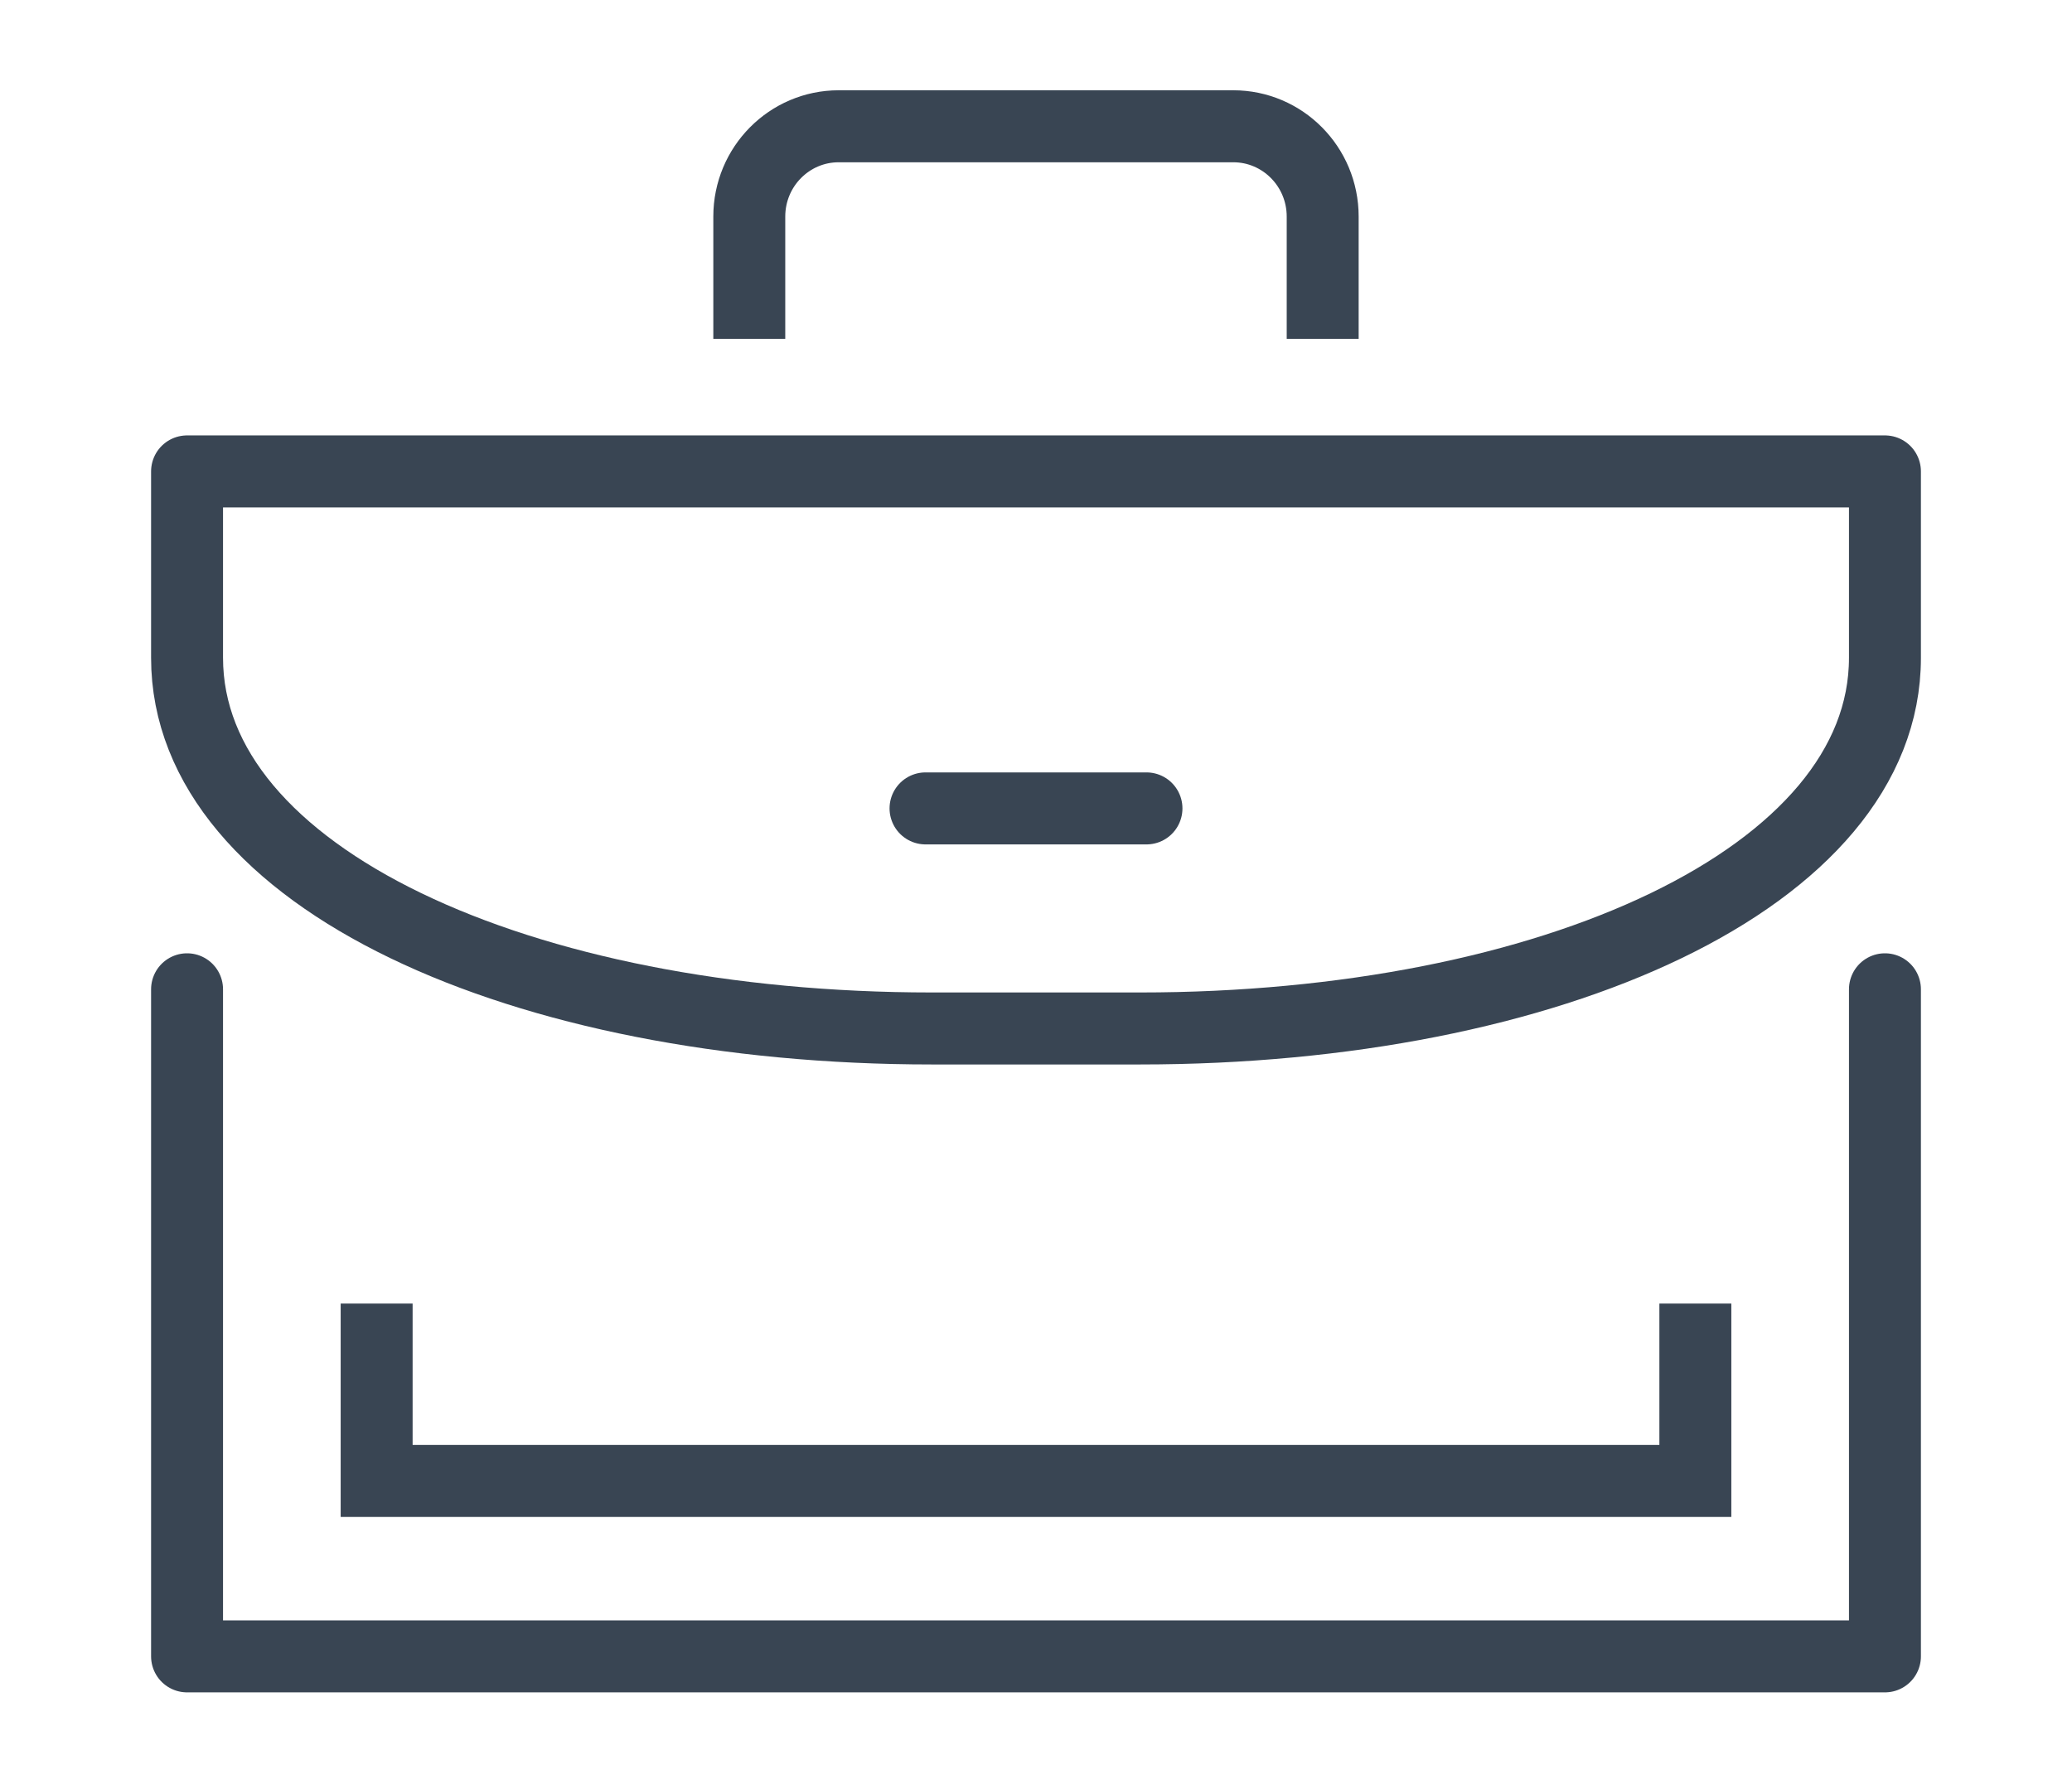
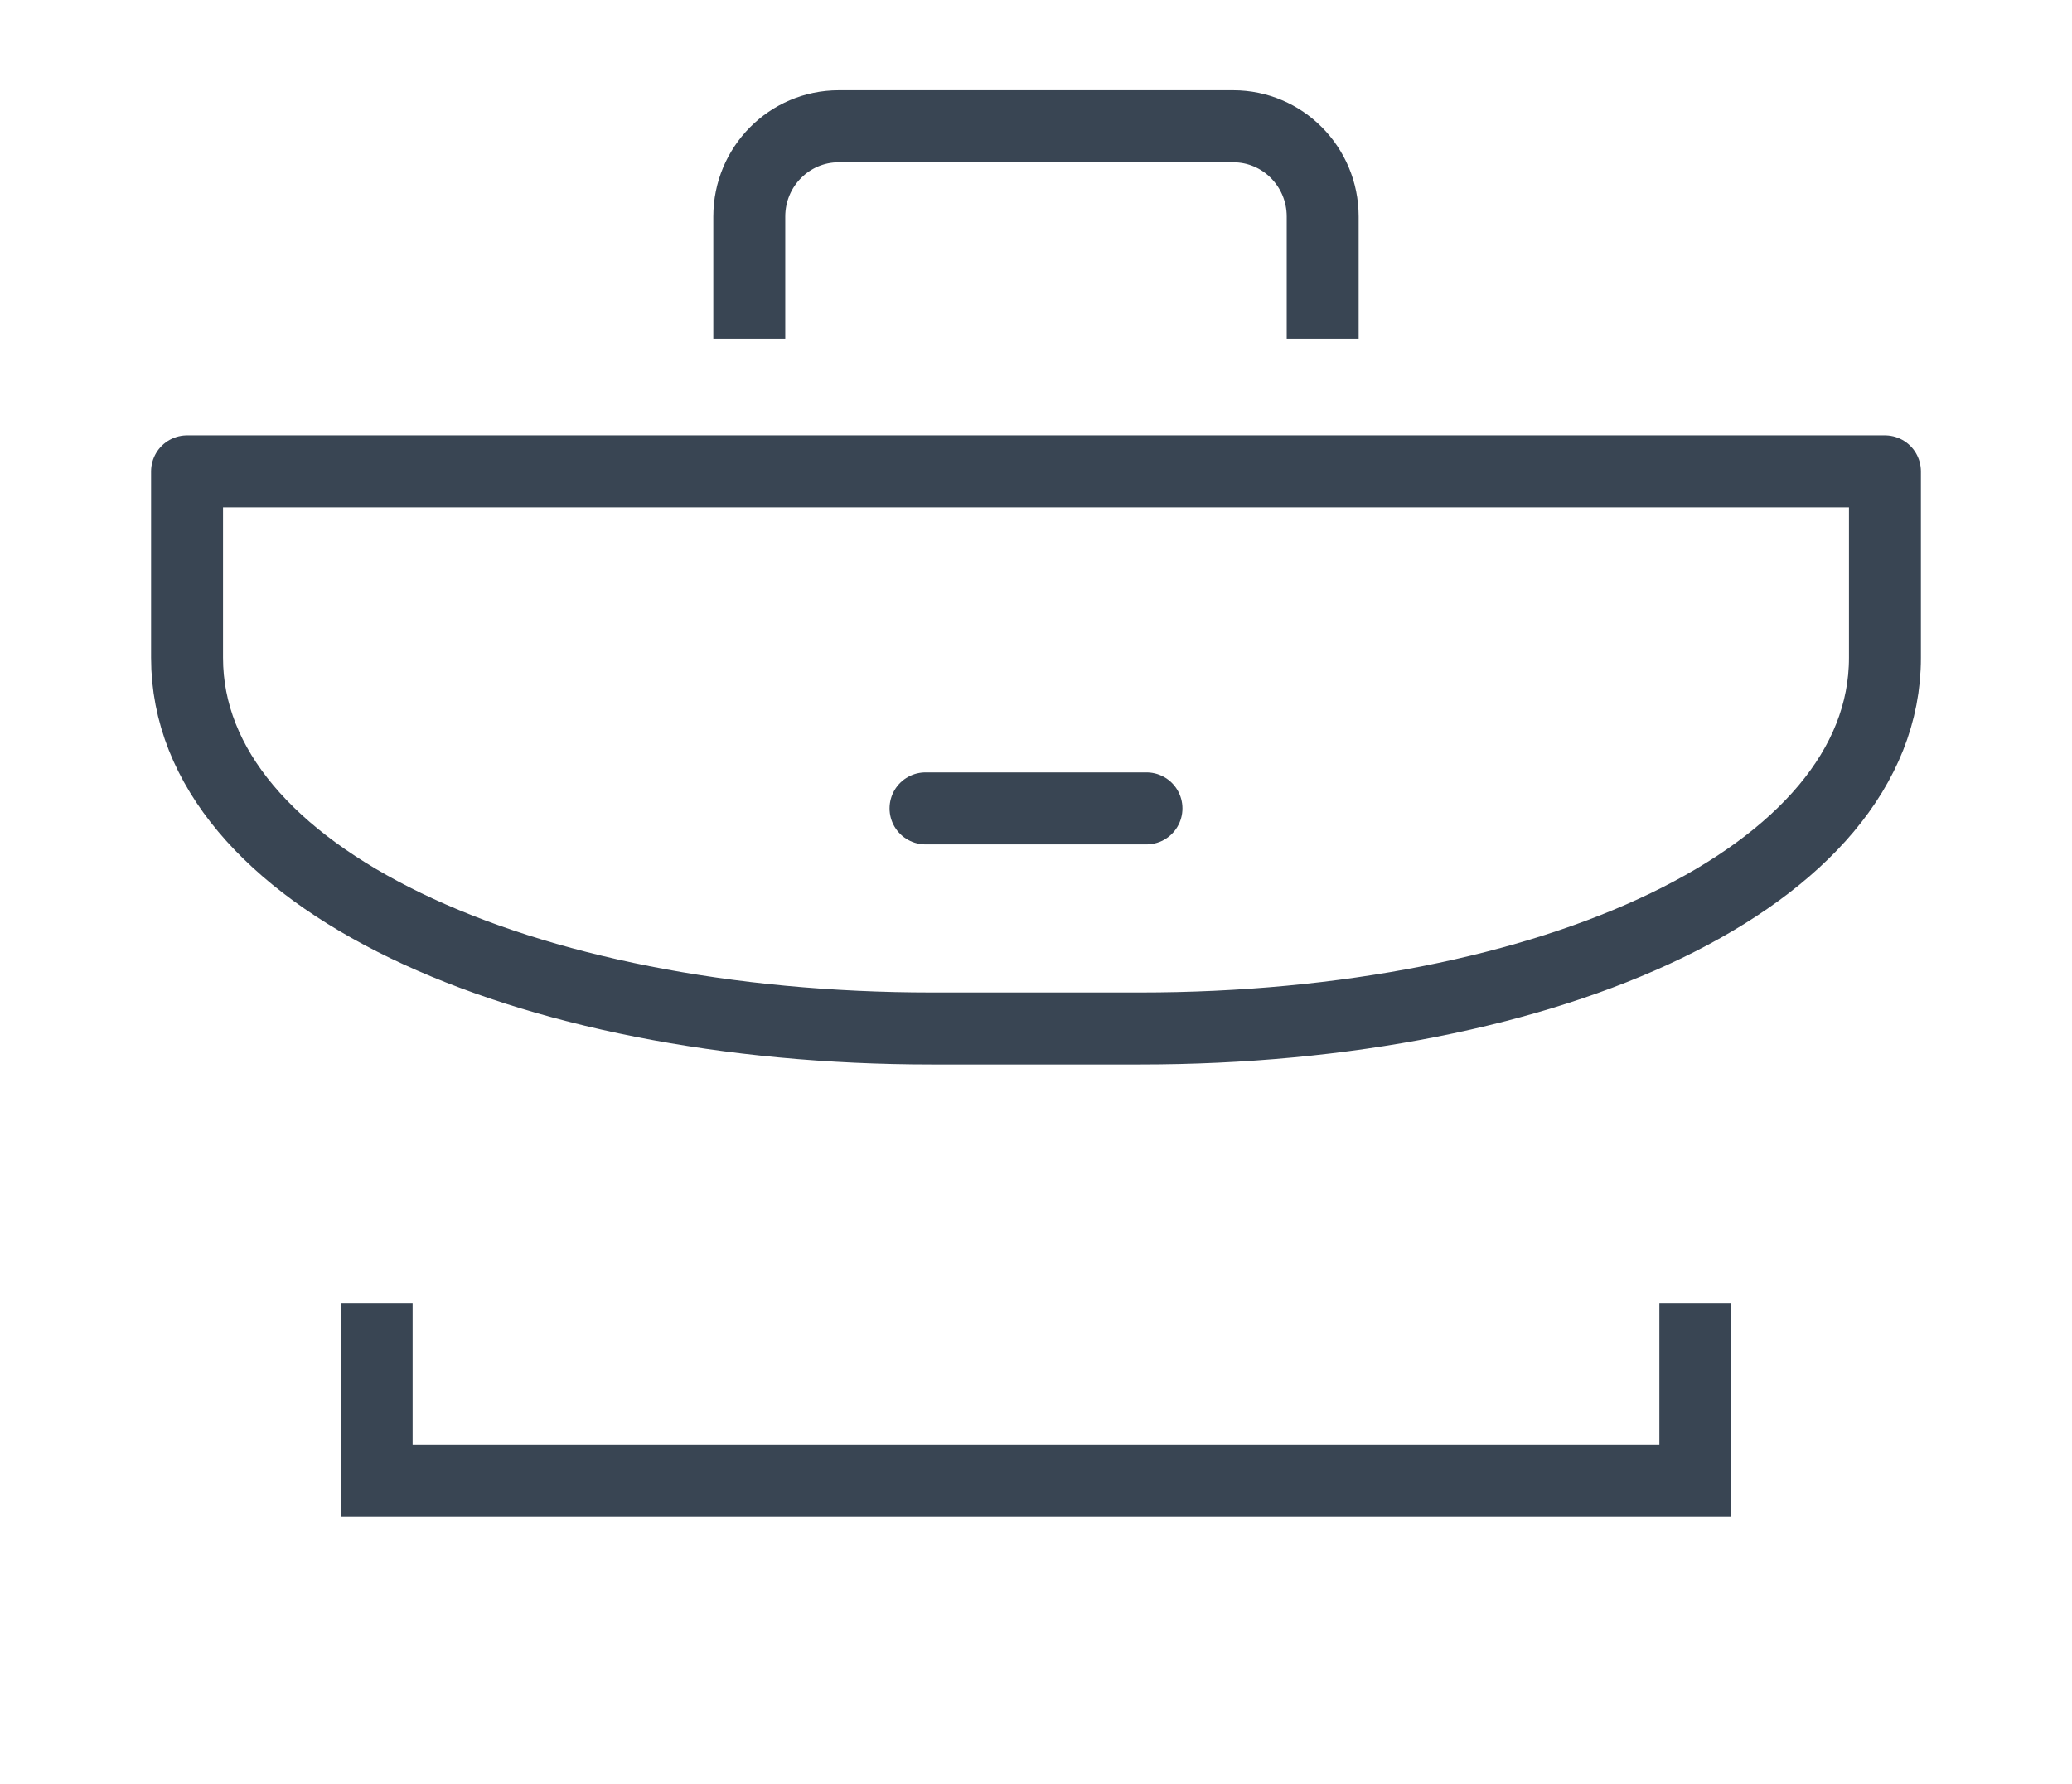
<svg xmlns="http://www.w3.org/2000/svg" width="72" height="62" xml:space="preserve" overflow="hidden">
  <defs>
    <clipPath id="clip0">
      <rect x="544" y="394" width="72" height="62" />
    </clipPath>
  </defs>
  <g clip-path="url(#clip0)" transform="translate(-544 -394)">
    <path d="M32.537 23.317 32.537 19.071C32.537 17.335 33.933 15.936 35.642 15.936L49.357 15.936C51.064 15.936 52.462 17.334 52.462 19.071L52.462 23.317" stroke="#394553" stroke-width="2.5" stroke-linejoin="round" stroke-miterlimit="10" fill="none" transform="matrix(1 0 0 1.001 537.5 382.437)" />
    <path d="M72 34.391C72 42.033 60.355 47.262 46.123 47.262L38.877 47.262C24.645 47.262 13 42.033 13 34.391L13 27.92 72 27.92 72 34.391Z" stroke="#394553" stroke-width="2.5" stroke-linecap="round" stroke-linejoin="round" stroke-miterlimit="10" fill="none" transform="matrix(1 0 0 1.001 537.5 382.437)" />
-     <path d="M72 45.902 72 69.064 13 69.064 13 45.902" stroke="#394553" stroke-width="2.5" stroke-linecap="round" stroke-linejoin="round" stroke-miterlimit="10" fill="none" transform="matrix(1 0 0 1.001 537.5 382.437)" />
    <path d="M65.412 56.814 65.412 62.973 19.588 62.973 19.588 56.814" stroke="#394553" stroke-width="2.5" stroke-miterlimit="10" fill="none" transform="matrix(1 0 0 1.001 537.5 382.437)" />
    <path d="M38.661 39.621 46.339 39.621" stroke="#394553" stroke-width="2.5" stroke-linecap="round" stroke-linejoin="round" stroke-miterlimit="10" fill="none" transform="matrix(1 0 0 1.001 537.5 382.437)" />
  </g>
</svg>